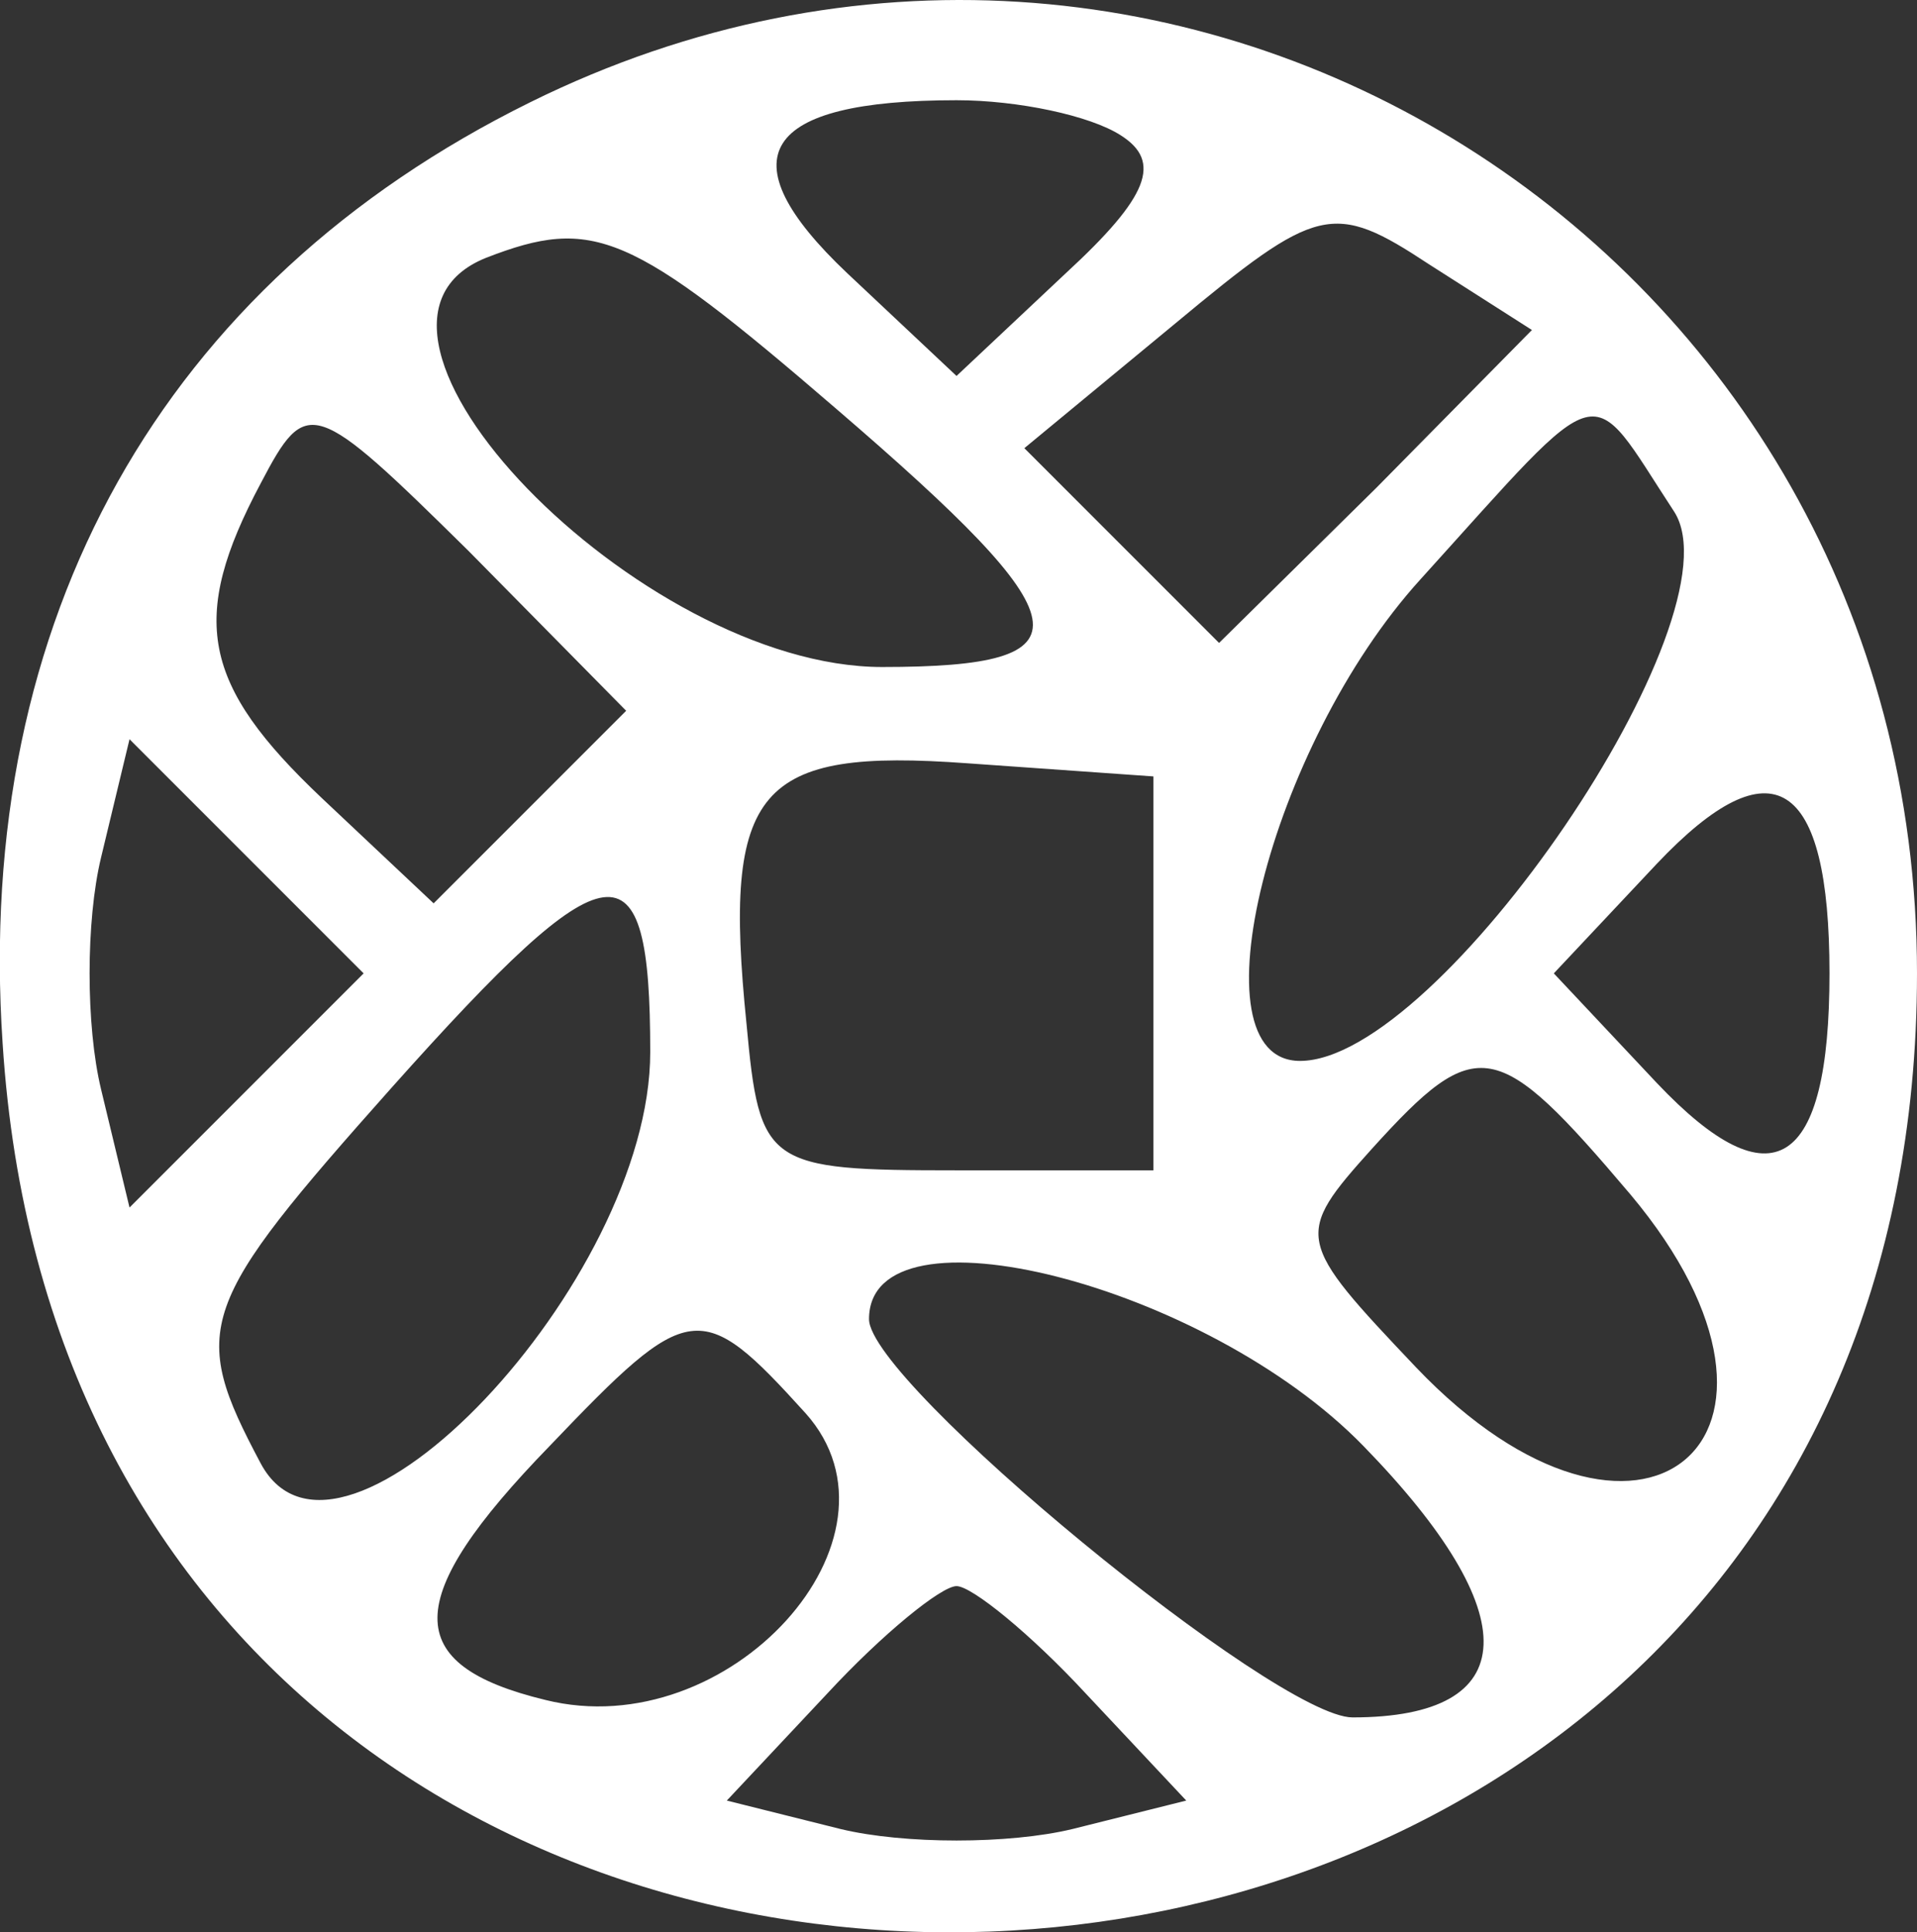
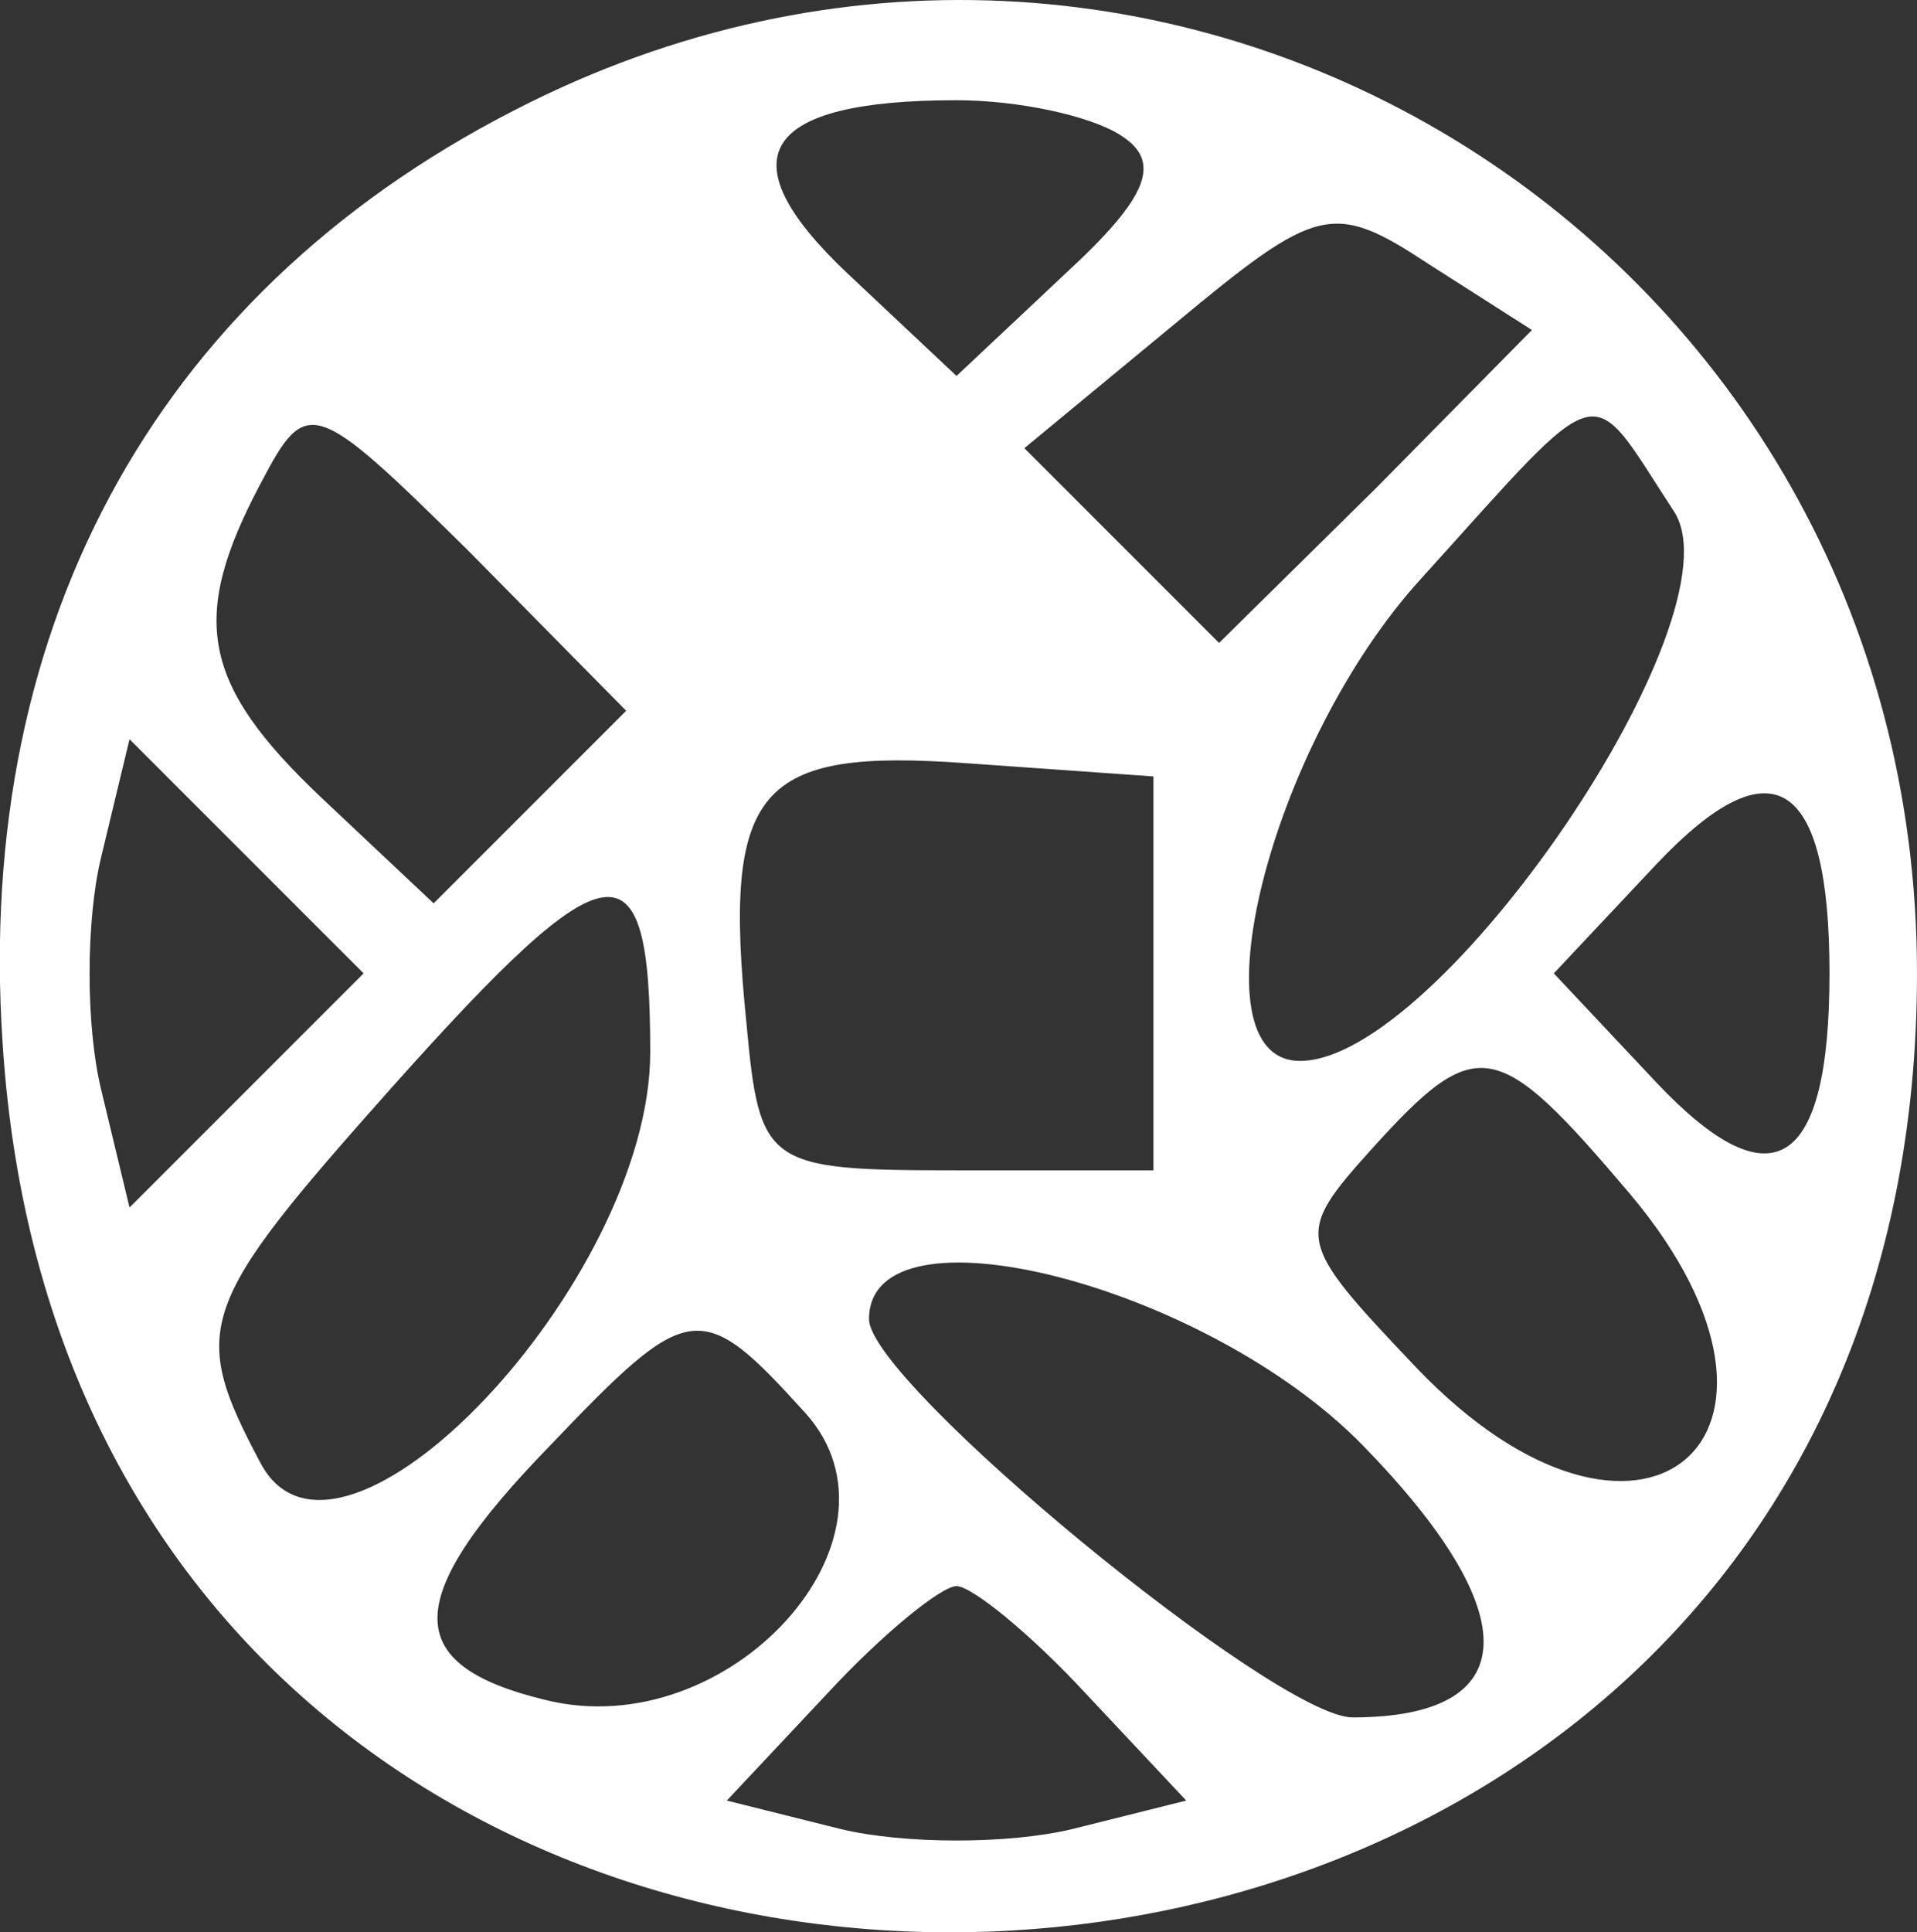
<svg xmlns="http://www.w3.org/2000/svg" version="1.0" preserveAspectRatio="xMidYMid meet" viewBox="6.14 4.76 43.81 44.15">
  <rect x="6.14" y="4.76" width="43.81" height="44.15" fill="#333333" stroke="none" />
  <g transform="translate(0,52) scale(0.05,-0.05)" fill="#fff" stroke="none">
-     <path d="M365 898 c-168 -83 -254 -236 -241 -430 36 -562 875 -531 875 32 0 331 -339 544 -634 398z m270 -15 c19 -12 13 -28 -25 -63 l-50 -47 -50 47 c-56 53 -39 79 50 79 28 0 61 -7 75 -16z m117 -161 l-72 -71 -44 44 -45 45 69 57 c65 54 72 56 116 27 l47 -30 -71 -72z m-247 36 c114 -98 118 -118 21 -118 -111 0 -261 155 -181 187 49 19 66 12 160 -69z m-140 -182 l-44 -44 -51 48 c-55 52 -61 82 -28 144 21 40 24 39 95 -31 l72 -73 -44 -44z m523 135 c31 -48 -107 -251 -171 -251 -50 0 -14 144 55 220 86 95 76 92 116 31z m-652 -264 l-54 -54 -13 54 c-7 29 -7 77 0 106 l13 54 54 -54 53 -53 -53 -53z m414 53 l0 -90 -90 0 c-87 0 -90 2 -96 67 -11 108 5 126 101 119 l85 -6 0 -90z m309 0 c0 -89 -26 -106 -79 -50 l-47 50 47 50 c53 56 79 39 79 -50z m-539 -36 c0 -105 -142 -255 -178 -188 -33 62 -29 72 60 172 100 112 118 114 118 16z m448 -65 c94 -112 4 -186 -98 -79 -55 58 -56 60 -20 100 48 53 57 51 118 -21z m-122 -115 c75 -77 73 -124 -5 -124 -35 0 -221 153 -221 182 0 55 154 16 226 -58z m-255 15 c51 -57 -35 -152 -119 -131 -66 16 -66 46 2 116 64 67 69 68 117 15z m128 -128 l46 -49 -52 -13 c-29 -7 -77 -7 -106 0 l-52 13 46 49 c25 27 52 49 59 49 7 0 34 -22 59 -49z" />
+     <path d="M365 898 c-168 -83 -254 -236 -241 -430 36 -562 875 -531 875 32 0 331 -339 544 -634 398z m270 -15 c19 -12 13 -28 -25 -63 l-50 -47 -50 47 c-56 53 -39 79 50 79 28 0 61 -7 75 -16z m117 -161 l-72 -71 -44 44 -45 45 69 57 c65 54 72 56 116 27 l47 -30 -71 -72z m-247 36 z m-140 -182 l-44 -44 -51 48 c-55 52 -61 82 -28 144 21 40 24 39 95 -31 l72 -73 -44 -44z m523 135 c31 -48 -107 -251 -171 -251 -50 0 -14 144 55 220 86 95 76 92 116 31z m-652 -264 l-54 -54 -13 54 c-7 29 -7 77 0 106 l13 54 54 -54 53 -53 -53 -53z m414 53 l0 -90 -90 0 c-87 0 -90 2 -96 67 -11 108 5 126 101 119 l85 -6 0 -90z m309 0 c0 -89 -26 -106 -79 -50 l-47 50 47 50 c53 56 79 39 79 -50z m-539 -36 c0 -105 -142 -255 -178 -188 -33 62 -29 72 60 172 100 112 118 114 118 16z m448 -65 c94 -112 4 -186 -98 -79 -55 58 -56 60 -20 100 48 53 57 51 118 -21z m-122 -115 c75 -77 73 -124 -5 -124 -35 0 -221 153 -221 182 0 55 154 16 226 -58z m-255 15 c51 -57 -35 -152 -119 -131 -66 16 -66 46 2 116 64 67 69 68 117 15z m128 -128 l46 -49 -52 -13 c-29 -7 -77 -7 -106 0 l-52 13 46 49 c25 27 52 49 59 49 7 0 34 -22 59 -49z" />
  </g>
</svg>